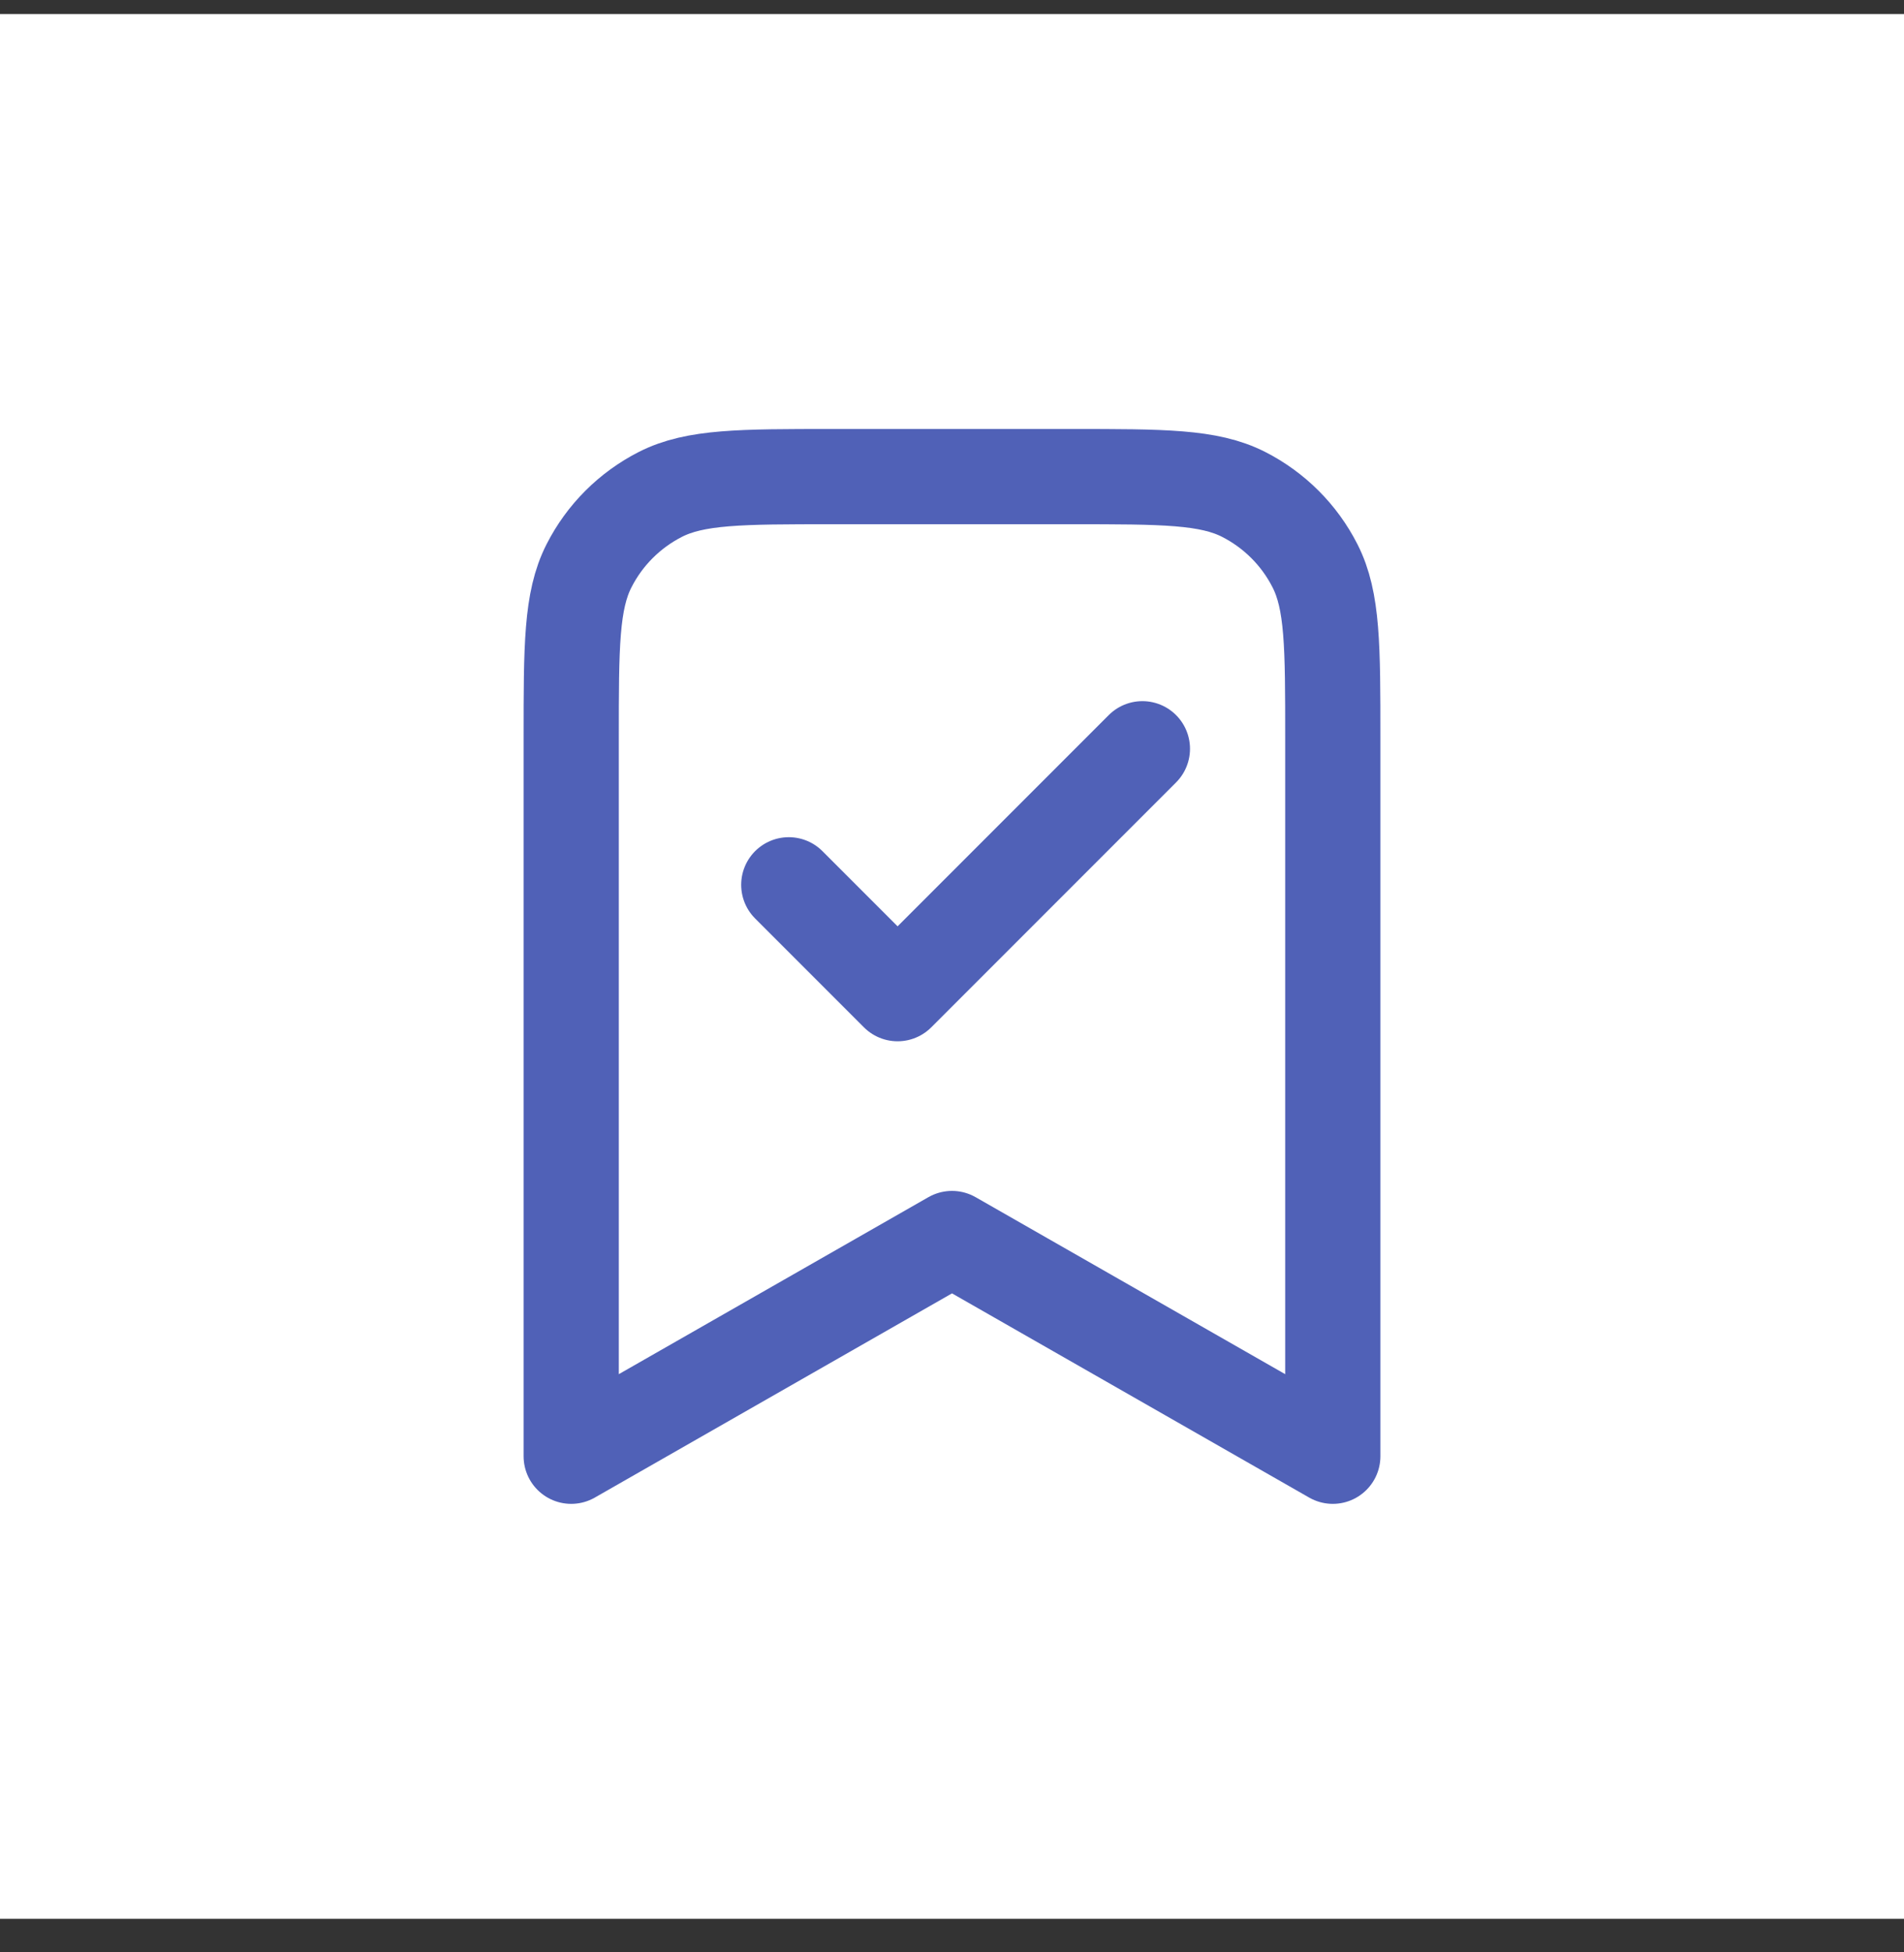
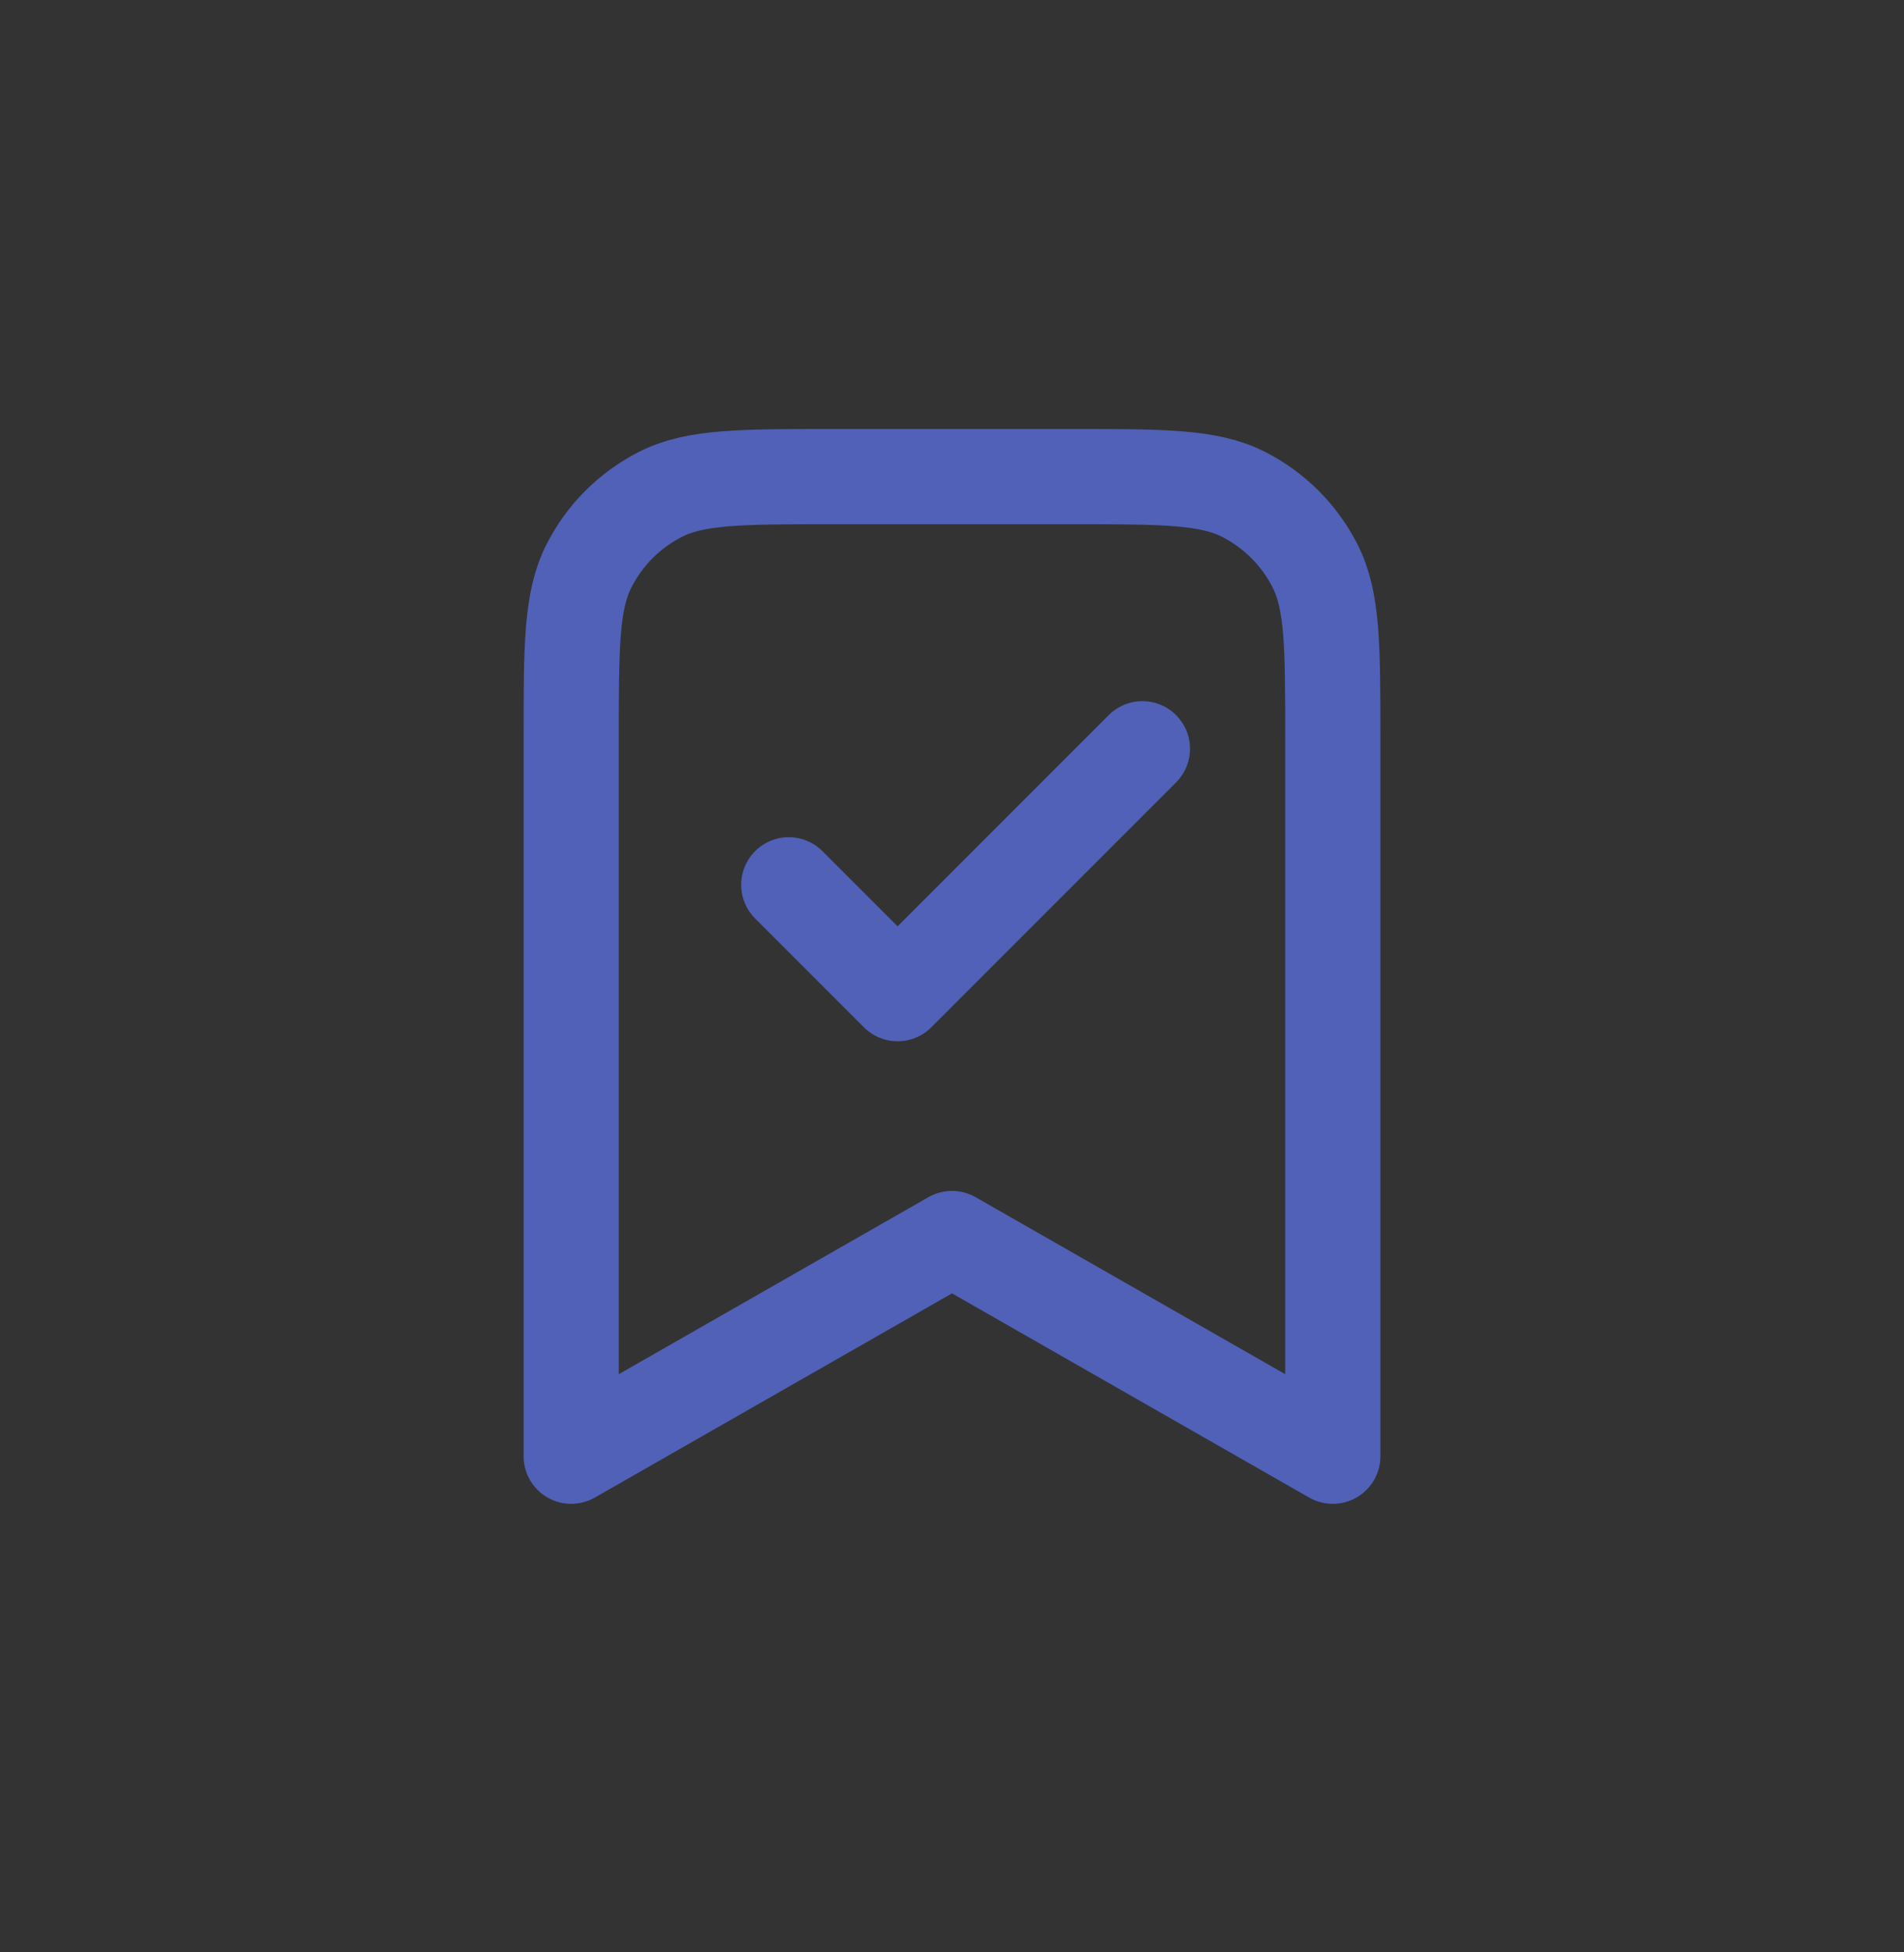
<svg xmlns="http://www.w3.org/2000/svg" width="40" height="41" viewBox="0 0 40 41" fill="none">
  <rect x="0" y="0" width="40" height="41" fill="#333333" stroke="none" />
-   <rect width="40" height="40" transform="translate(0 0.295)" fill="white" />
  <path d="M16.571 18.581L18.857 20.867L24 15.724M28 30.581V15.495C28 13.575 28 12.615 27.626 11.882C27.298 11.236 26.773 10.712 26.128 10.383C25.395 10.009 24.434 10.009 22.514 10.009H17.486C15.566 10.009 14.605 10.009 13.872 10.383C13.227 10.712 12.702 11.236 12.374 11.882C12 12.615 12 13.575 12 15.495V30.581L20 26.009L28 30.581Z" stroke="#5061B7" stroke-width="2" stroke-linecap="round" stroke-linejoin="round" />
</svg>